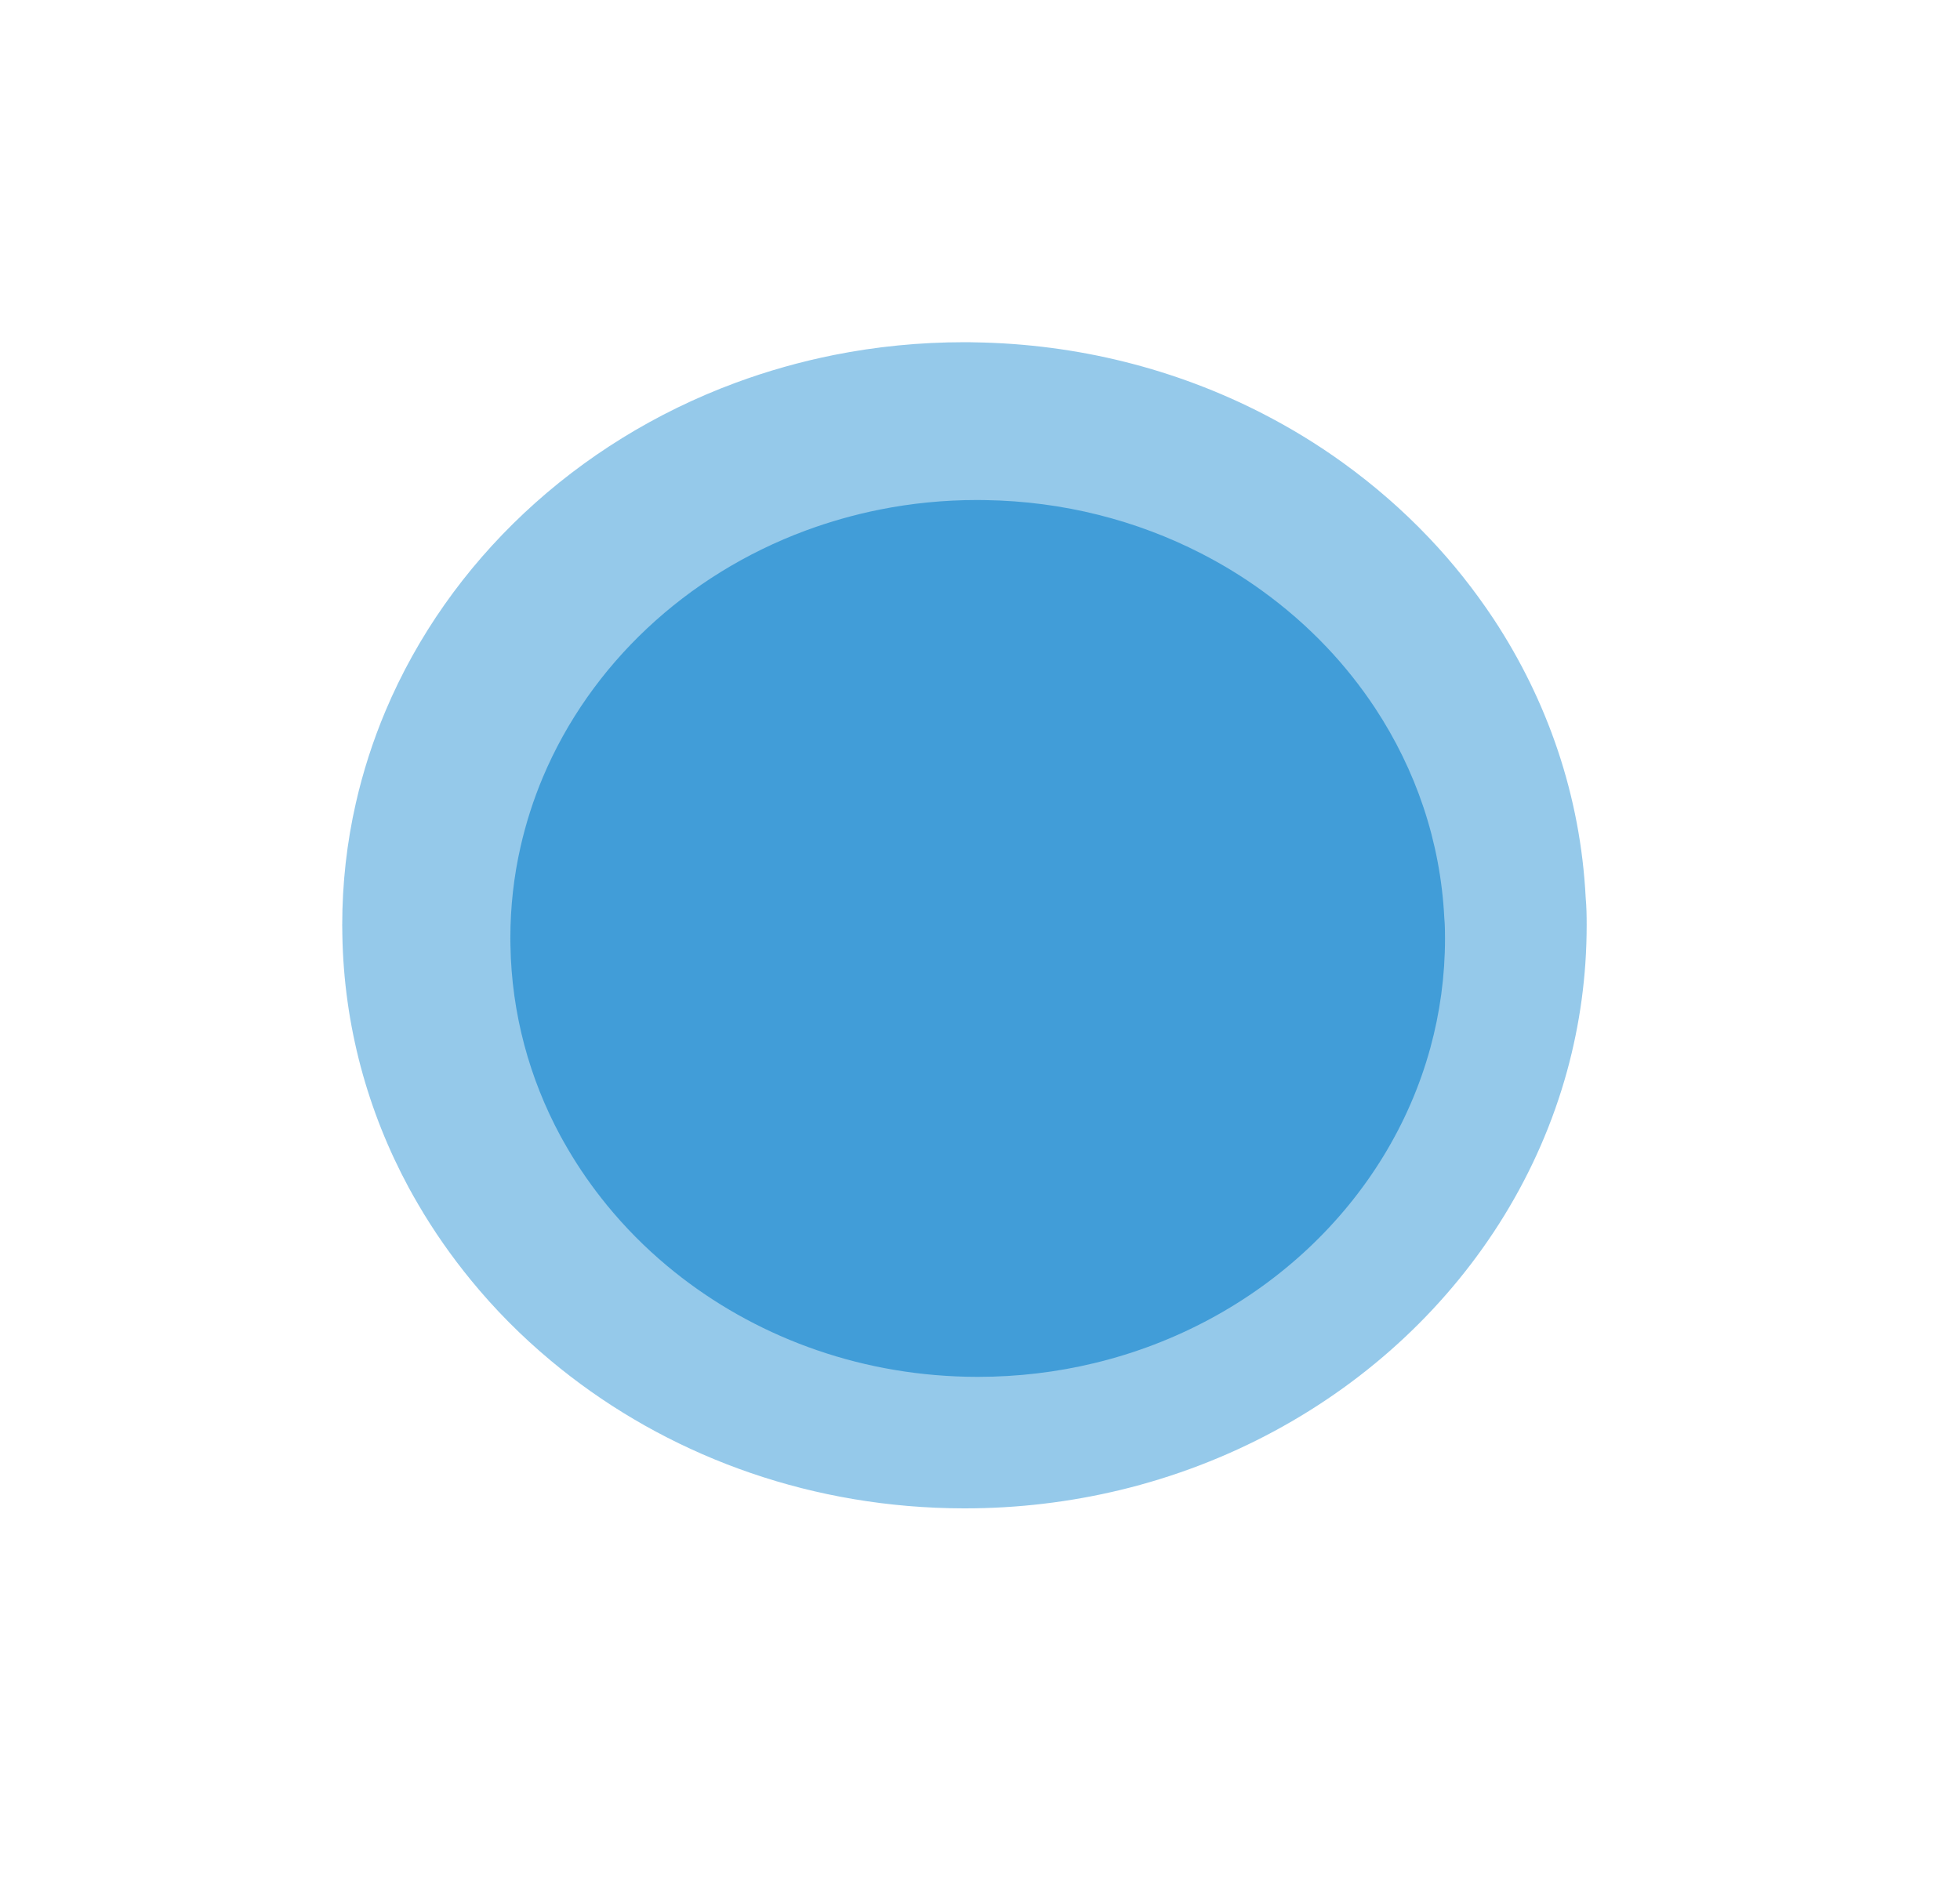
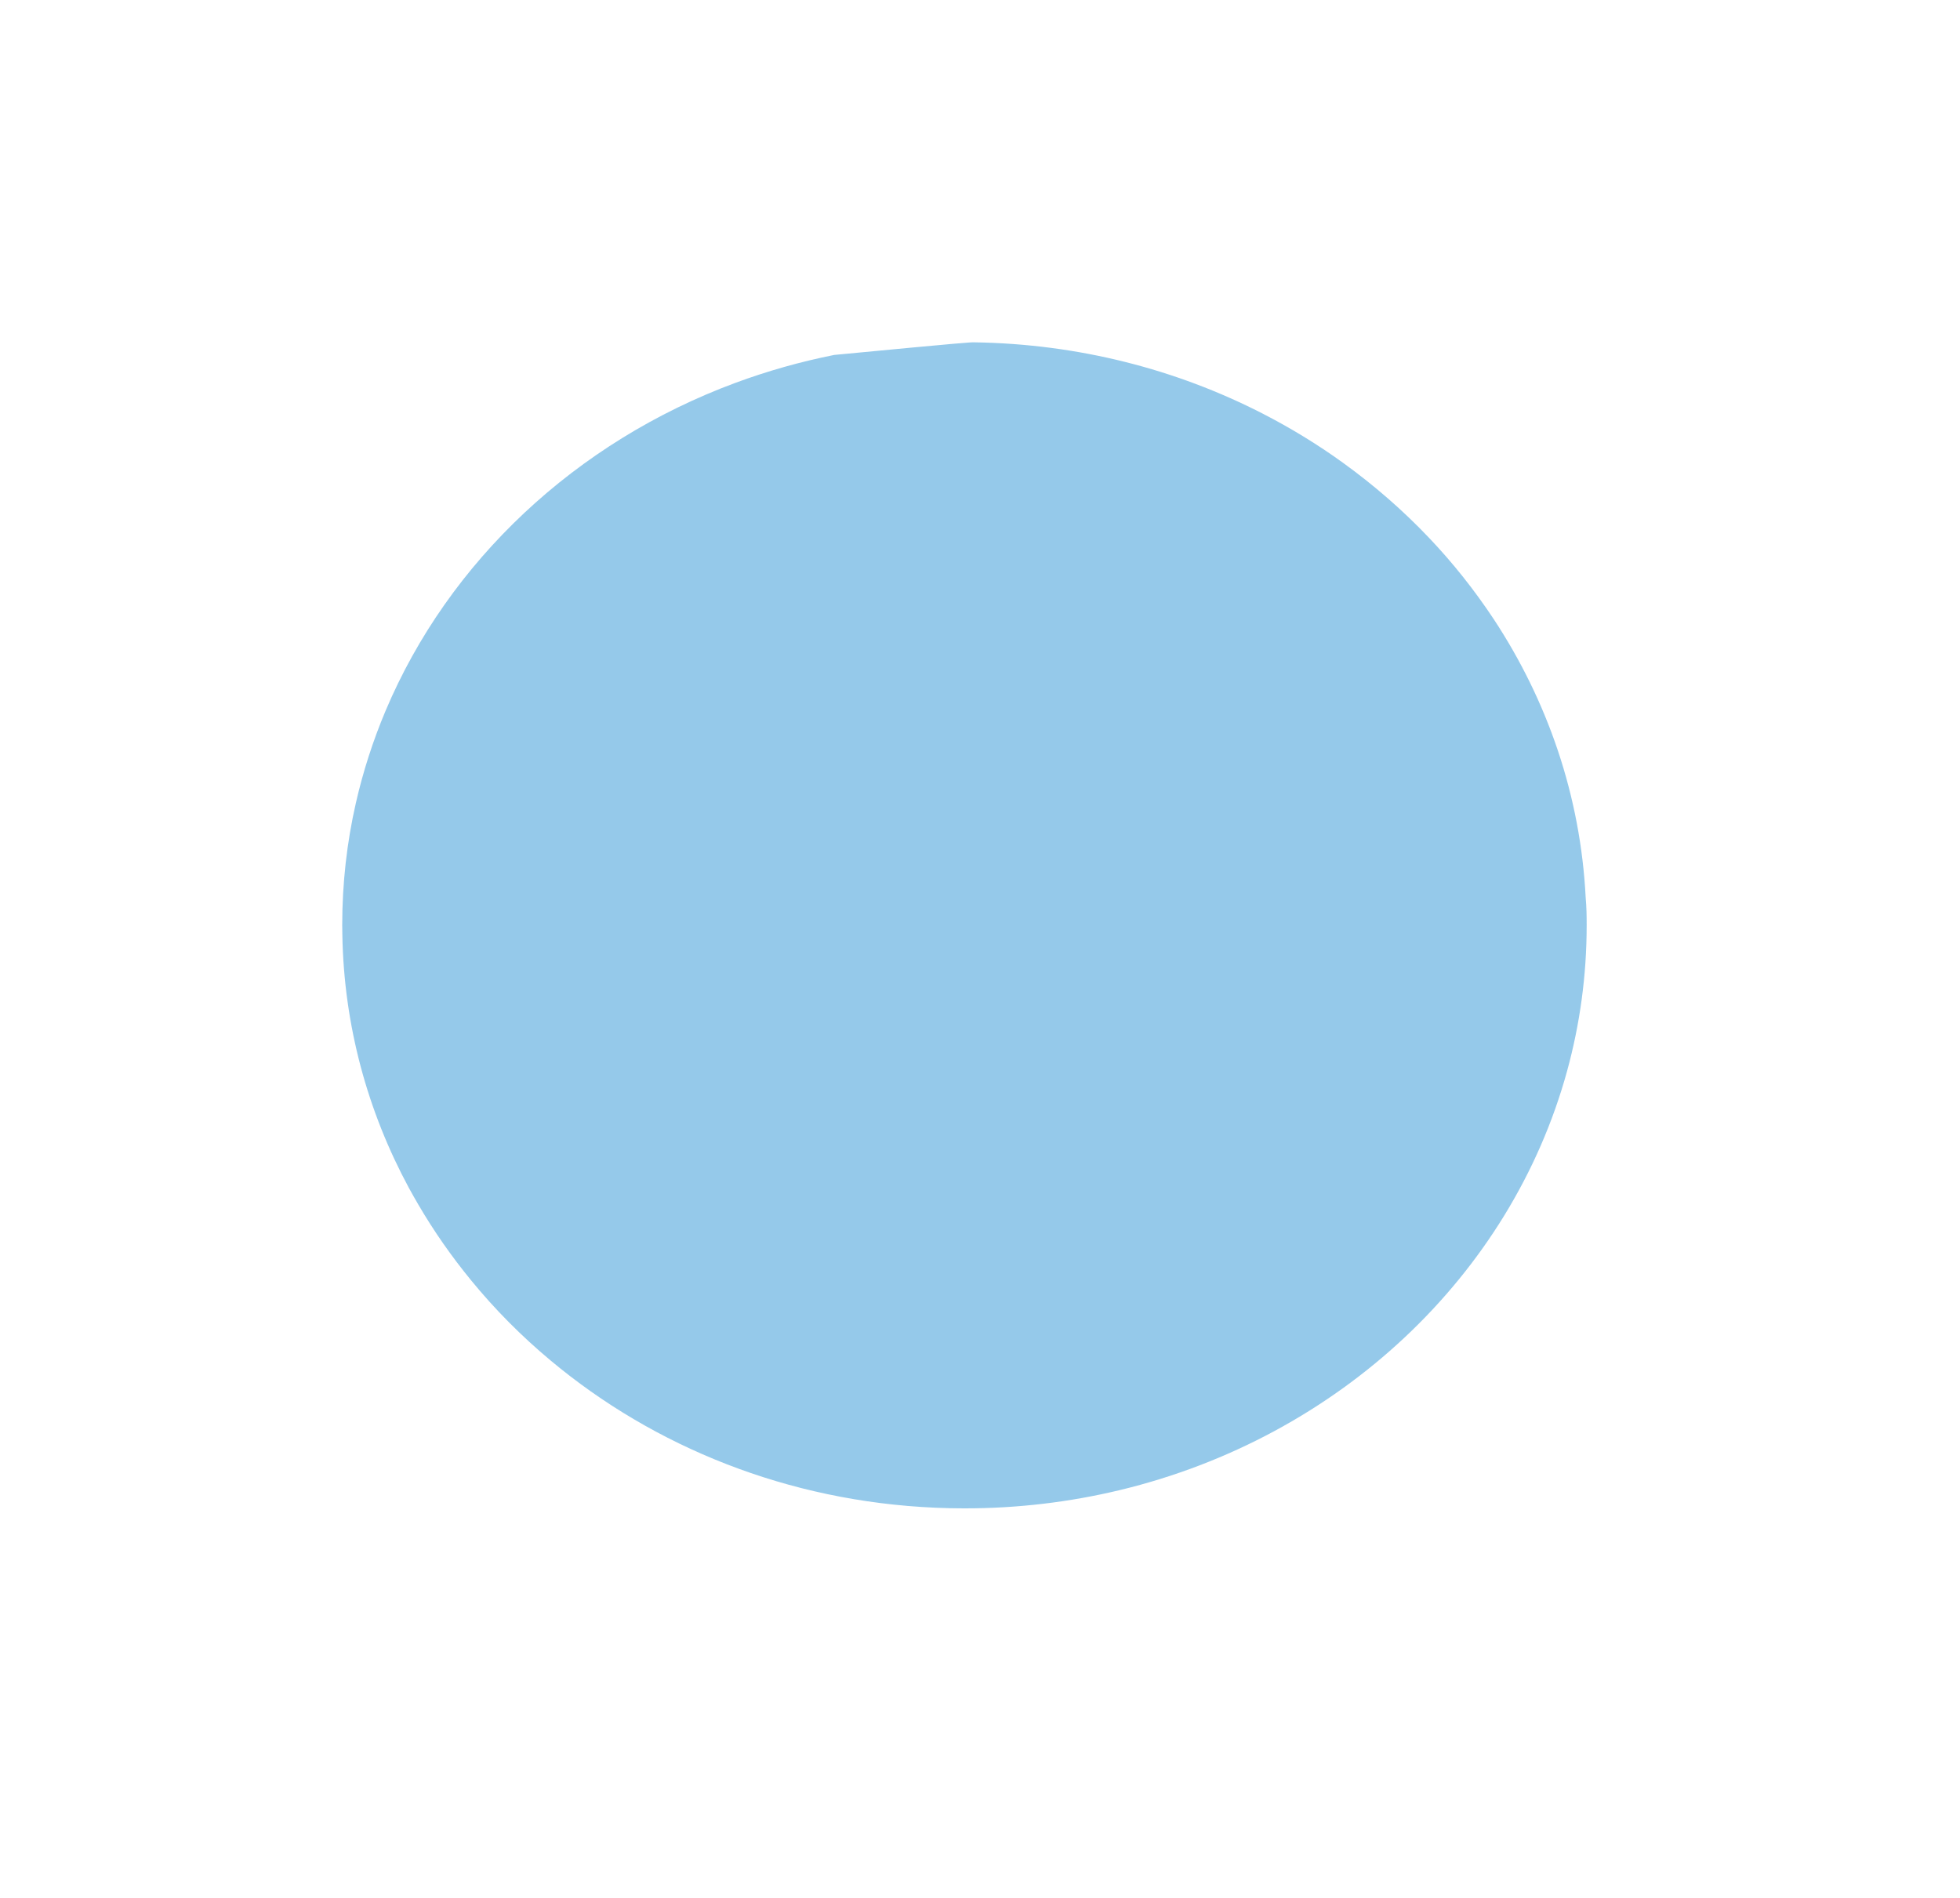
<svg xmlns="http://www.w3.org/2000/svg" width="63" height="61" viewBox="0 0 63 61" fill="none">
-   <path d="M51 29.743C51 31.359 50.782 32.924 50.373 34.419C48.565 41.015 43.026 46.207 35.992 47.898C34.398 48.281 32.728 48.485 31.004 48.485C30.69 48.485 30.377 48.478 30.064 48.464C25.327 48.26 21.019 46.508 17.701 43.734C16.761 42.95 15.904 42.086 15.136 41.147C14.509 40.381 13.94 39.567 13.443 38.715C13.339 38.539 13.24 38.36 13.141 38.181C11.818 35.73 11.053 32.967 11.004 30.044C11.004 29.943 11 29.84 11 29.739C11 28.395 11.149 27.084 11.436 25.823C11.669 24.798 11.99 23.806 12.391 22.853C14.421 18.041 18.512 14.203 23.645 12.304C24.662 11.928 25.721 11.627 26.814 11.409C28.164 11.14 29.559 11 30.992 11C31.099 11 31.21 11 31.317 11.004C34.666 11.054 37.812 11.874 40.568 13.286C41.478 13.752 42.346 14.282 43.164 14.873C44.161 15.593 45.086 16.396 45.923 17.277C46.696 18.087 47.391 18.965 48.007 19.893C49.742 22.523 50.805 25.583 50.969 28.865C50.996 29.151 51 29.445 51 29.743Z" fill="#45A0D9" fill-opacity="0.57" />
+   <path d="M51 29.743C51 31.359 50.782 32.924 50.373 34.419C48.565 41.015 43.026 46.207 35.992 47.898C34.398 48.281 32.728 48.485 31.004 48.485C30.69 48.485 30.377 48.478 30.064 48.464C25.327 48.26 21.019 46.508 17.701 43.734C16.761 42.95 15.904 42.086 15.136 41.147C14.509 40.381 13.94 39.567 13.443 38.715C13.339 38.539 13.24 38.36 13.141 38.181C11.818 35.73 11.053 32.967 11.004 30.044C11.004 29.943 11 29.84 11 29.739C11 28.395 11.149 27.084 11.436 25.823C11.669 24.798 11.99 23.806 12.391 22.853C14.421 18.041 18.512 14.203 23.645 12.304C24.662 11.928 25.721 11.627 26.814 11.409C31.099 11 31.21 11 31.317 11.004C34.666 11.054 37.812 11.874 40.568 13.286C41.478 13.752 42.346 14.282 43.164 14.873C44.161 15.593 45.086 16.396 45.923 17.277C46.696 18.087 47.391 18.965 48.007 19.893C49.742 22.523 50.805 25.583 50.969 28.865C50.996 29.151 51 29.445 51 29.743Z" fill="#45A0D9" fill-opacity="0.57" />
  <g filter="url(#filter0_f_174_5192)">
-     <path d="M46.447 30.165C46.447 31.38 46.283 32.557 45.976 33.681C44.618 38.641 40.458 42.545 35.175 43.816C33.978 44.105 32.723 44.258 31.428 44.258C31.193 44.258 30.958 44.253 30.722 44.242C27.165 44.089 23.929 42.771 21.437 40.686C20.731 40.096 20.088 39.447 19.511 38.741C19.04 38.164 18.612 37.553 18.239 36.911C18.161 36.779 18.087 36.645 18.012 36.51C17.019 34.667 16.445 32.59 16.407 30.391C16.407 30.316 16.404 30.238 16.404 30.162C16.404 29.152 16.516 28.166 16.732 27.218C16.907 26.447 17.148 25.701 17.449 24.984C18.974 21.366 22.046 18.48 25.902 17.052C26.666 16.77 27.461 16.543 28.282 16.379C29.295 16.177 30.343 16.072 31.42 16.072C31.5 16.072 31.584 16.072 31.664 16.075C34.179 16.112 36.542 16.729 38.612 17.791C39.295 18.141 39.947 18.54 40.561 18.984C41.311 19.526 42.005 20.129 42.634 20.792C43.214 21.401 43.737 22.061 44.199 22.759C45.502 24.736 46.301 27.037 46.424 29.505C46.444 29.721 46.447 29.941 46.447 30.165Z" fill="#017BCA" fill-opacity="0.56" />
-   </g>
+     </g>
  <defs>
    <filter id="filter0_f_174_5192" x="0.404" y="0.072" width="62.043" height="60.187" filterUnits="userSpaceOnUse" color-interpolation-filters="sRGB">
      <feFlood flood-opacity="0" result="BackgroundImageFix" />
      <feBlend mode="normal" in="SourceGraphic" in2="BackgroundImageFix" result="shape" />
      <feGaussianBlur stdDeviation="8" result="effect1_foregroundBlur_174_5192" />
    </filter>
  </defs>
</svg>